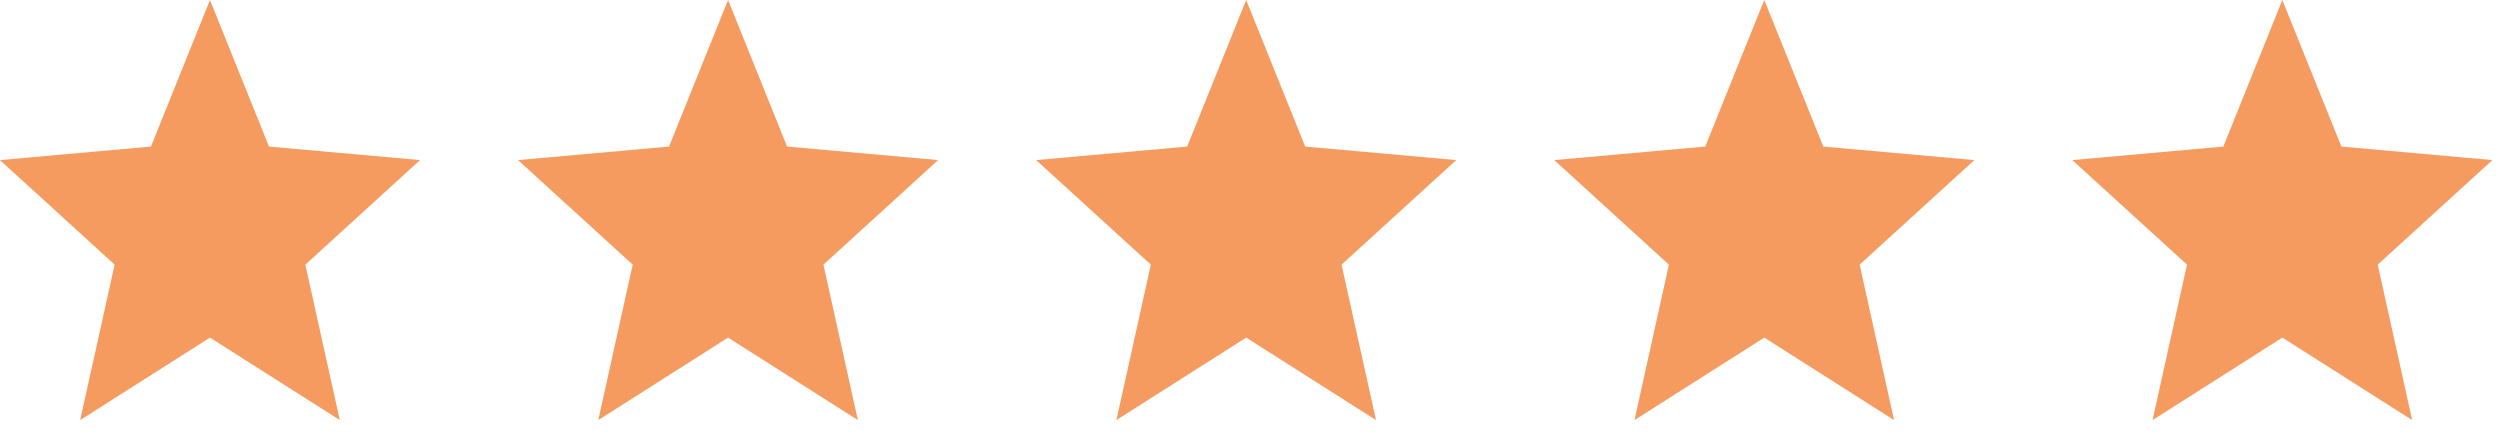
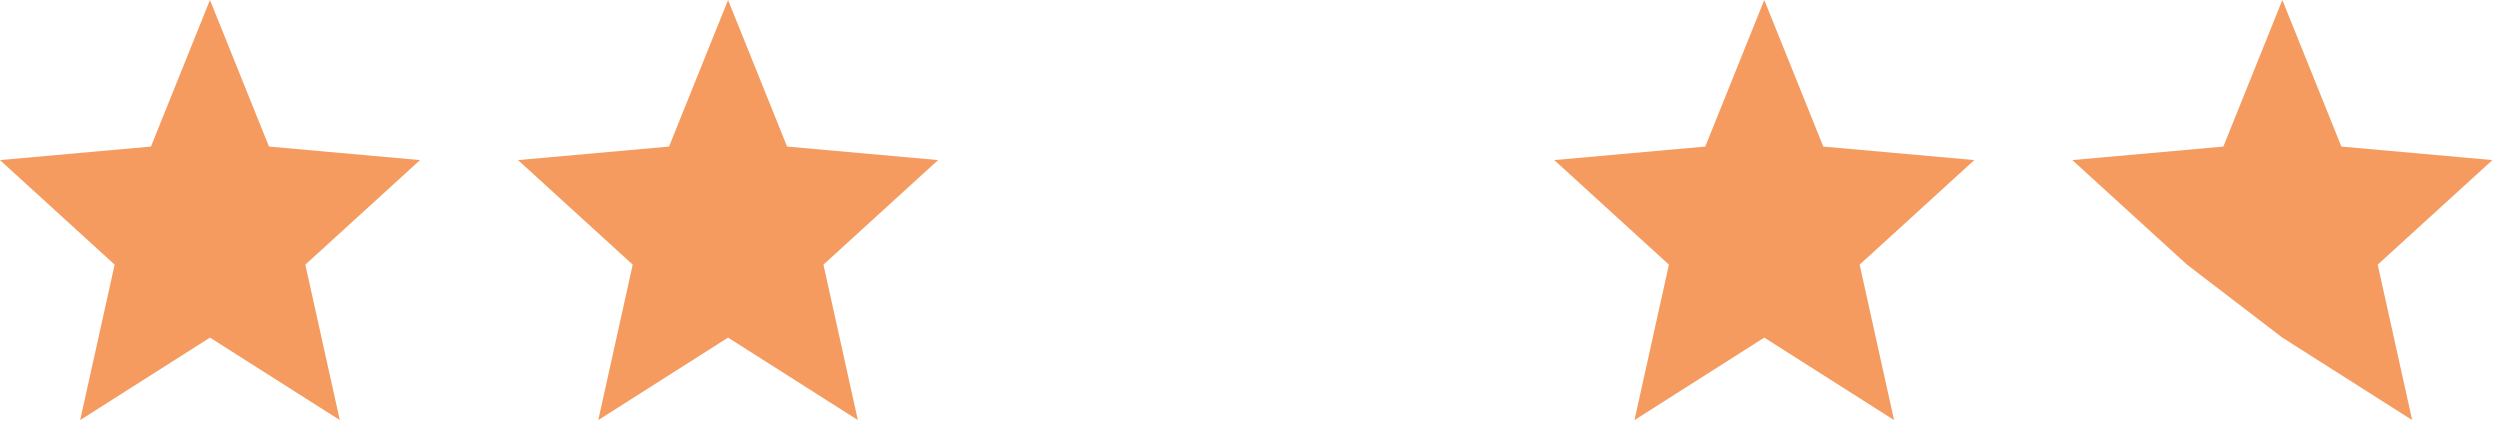
<svg xmlns="http://www.w3.org/2000/svg" width="97" height="17" viewBox="0 0 97 17" fill="none">
  <g clip-path="url(#clip0_7119_657)">
    <path d="M8.147 13.099L13.184 16.299L11.847 10.268L16.297 6.211L10.437 5.687L8.147 0L5.857 5.687L-0.002 6.211L4.448 10.268L3.111 16.299L8.147 13.099Z" fill="#F59B60" />
  </g>
  <g clip-path="url(#clip1_7119_657)">
    <path d="M28.249 13.099L33.285 16.299L31.949 10.268L36.398 6.211L30.539 5.687L28.249 0L25.959 5.687L20.1 6.211L24.549 10.268L23.213 16.299L28.249 13.099Z" fill="#F59B60" />
  </g>
  <g clip-path="url(#clip2_7119_657)">
-     <path d="M48.352 13.099L53.389 16.299L52.052 10.268L56.502 6.211L50.642 5.687L48.352 0L46.062 5.687L40.203 6.211L44.653 10.268L43.316 16.299L48.352 13.099Z" fill="#F59B60" />
-   </g>
+     </g>
  <g clip-path="url(#clip3_7119_657)">
    <path d="M68.454 13.099L73.49 16.299L72.154 10.268L76.603 6.211L70.744 5.687L68.454 0L66.164 5.687L60.305 6.211L64.754 10.268L63.418 16.299L68.454 13.099Z" fill="#F59B60" />
  </g>
  <g clip-path="url(#clip4_7119_657)">
-     <path d="M88.555 13.099L93.592 16.299L92.255 10.268L96.705 6.211L90.846 5.687L88.555 0L86.266 5.687L80.406 6.211L84.856 10.268L83.519 16.299L88.555 13.099Z" fill="#F59B60" />
+     <path d="M88.555 13.099L93.592 16.299L92.255 10.268L96.705 6.211L90.846 5.687L88.555 0L86.266 5.687L80.406 6.211L84.856 10.268L88.555 13.099Z" fill="#F59B60" />
  </g>
  <defs>
    <clipPath id="clip0_7119_657">
      <rect width="16.299" height="16.299" fill="white" />
    </clipPath>
    <clipPath id="clip1_7119_657">
      <rect width="16.299" height="16.299" fill="white" transform="translate(20.102)" />
    </clipPath>
    <clipPath id="clip2_7119_657">
      <rect width="16.299" height="16.299" fill="white" transform="translate(40.203)" />
    </clipPath>
    <clipPath id="clip3_7119_657">
      <rect width="16.299" height="16.299" fill="white" transform="translate(60.305)" />
    </clipPath>
    <clipPath id="clip4_7119_657">
      <rect width="16.299" height="16.299" fill="white" transform="translate(80.406)" />
    </clipPath>
  </defs>
</svg>